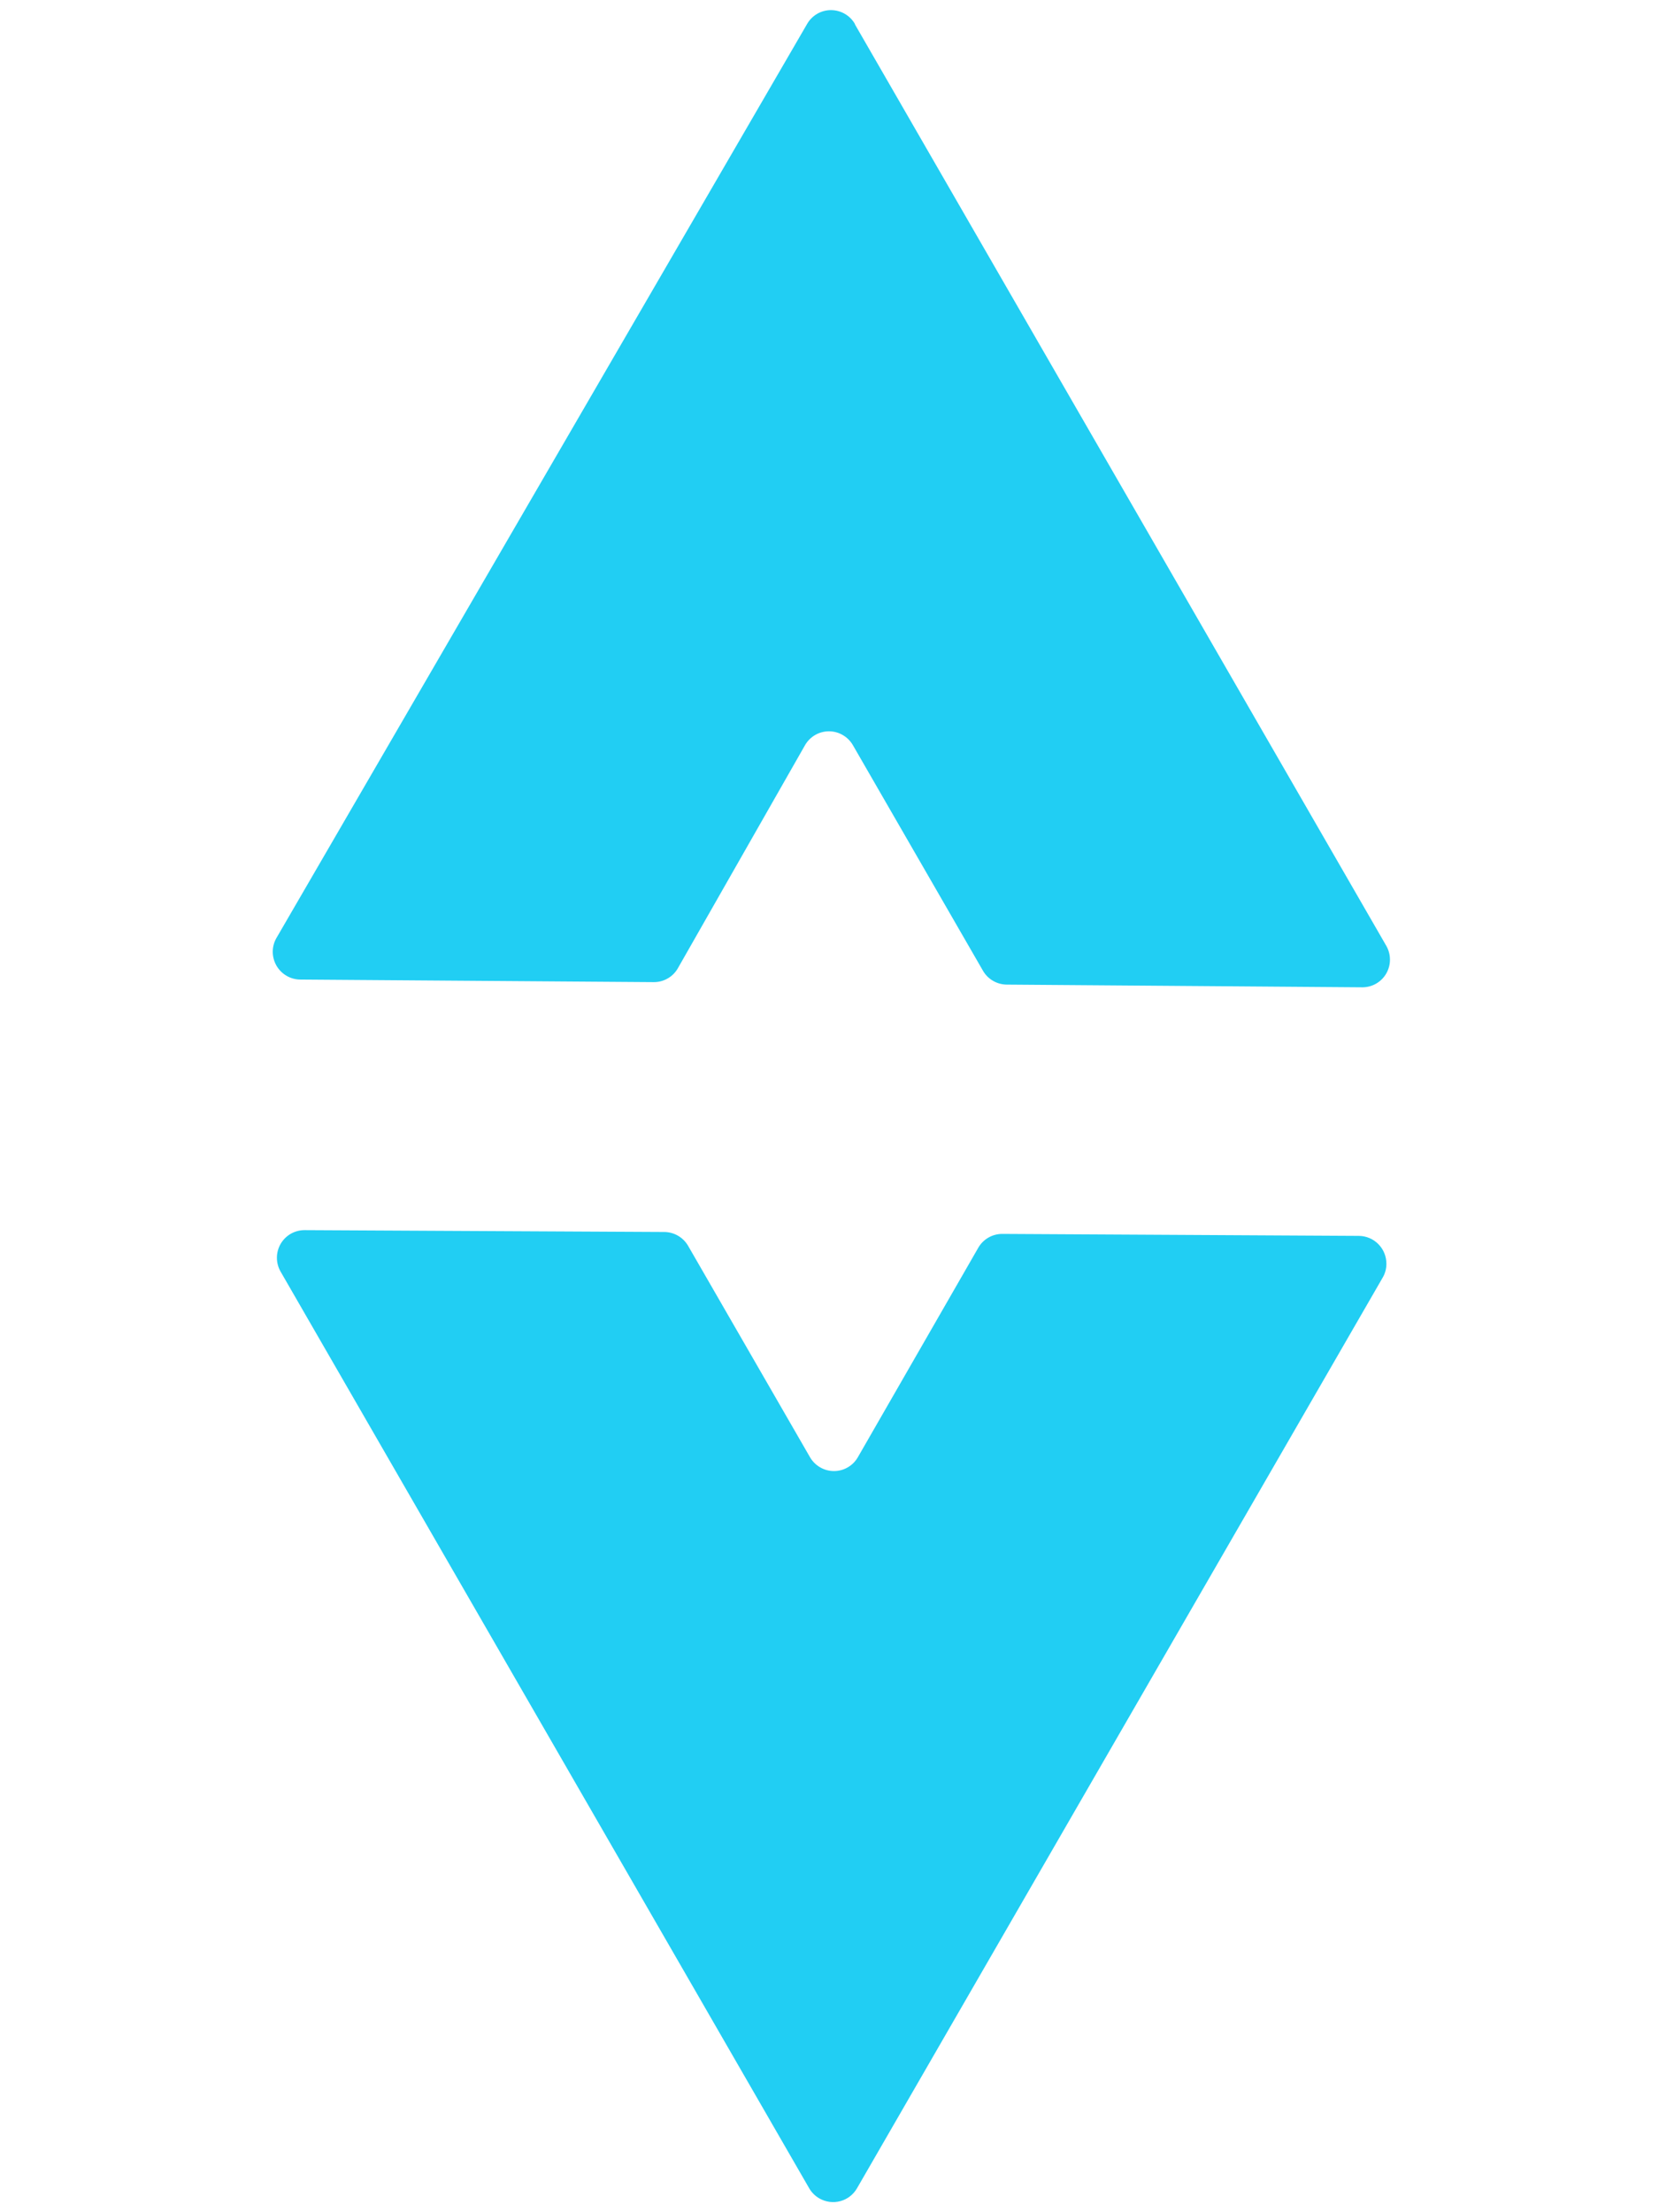
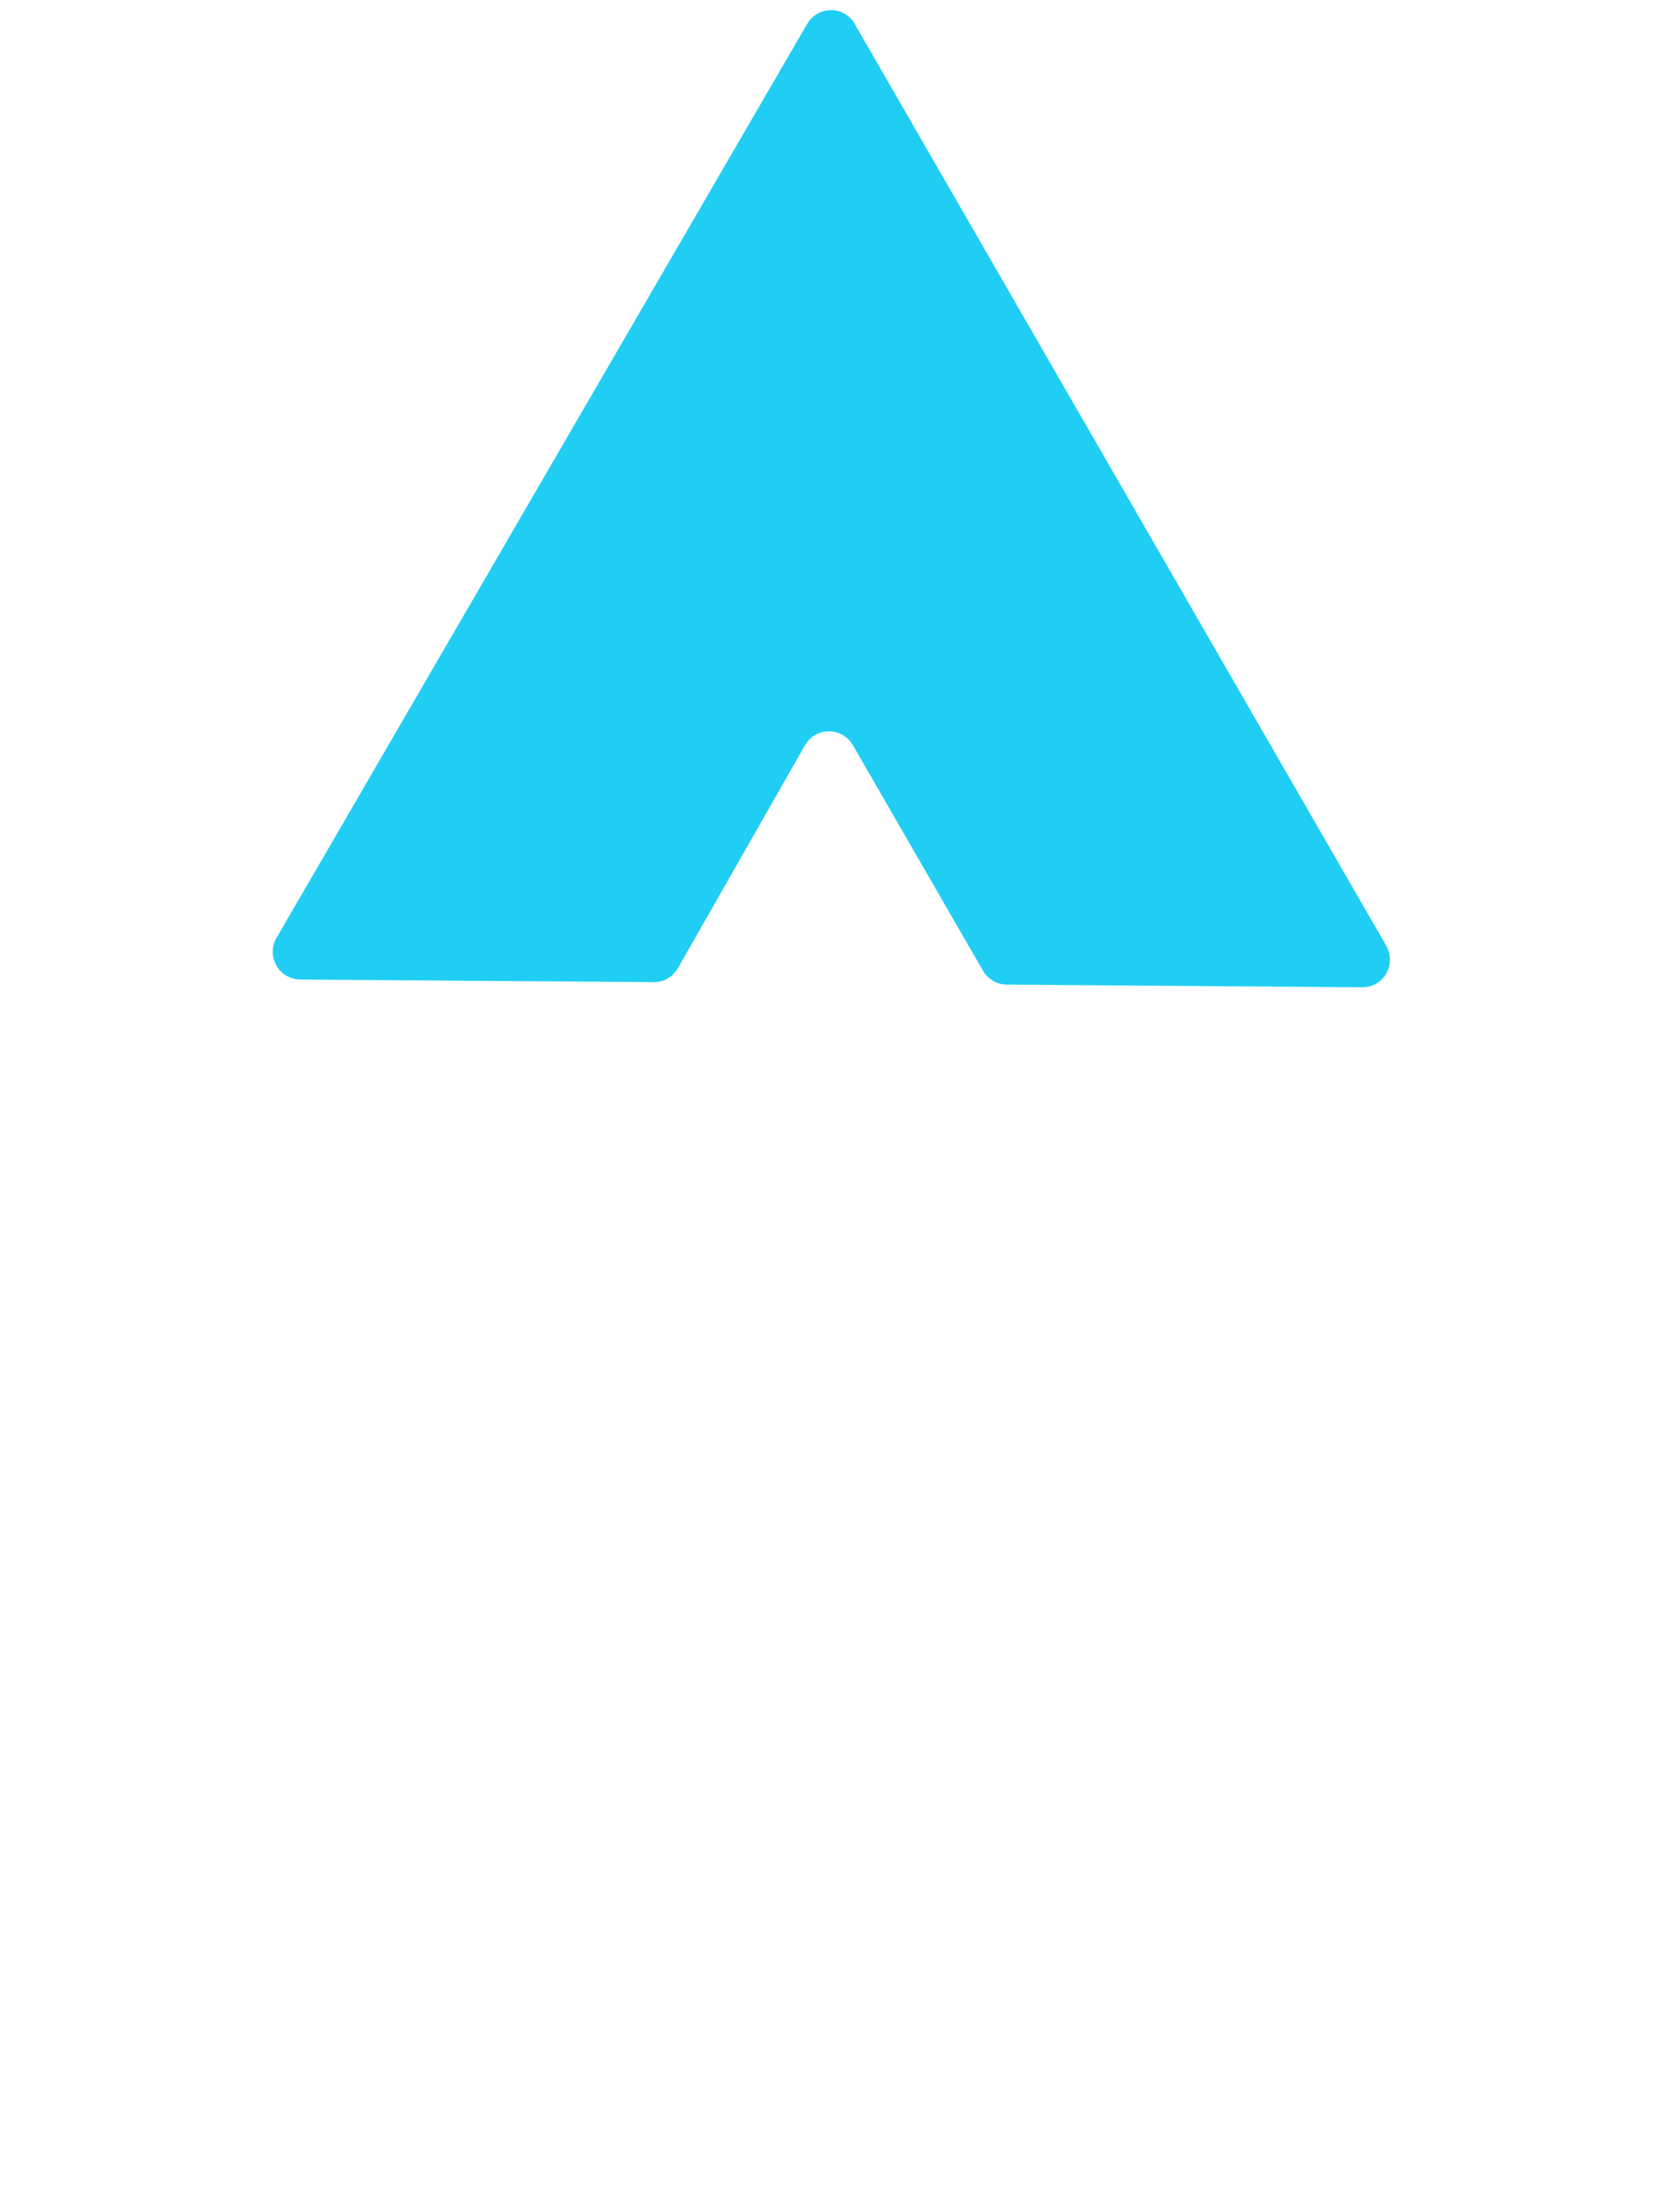
<svg xmlns="http://www.w3.org/2000/svg" width="69" height="92" viewBox="0 0 69 92" fill="none">
-   <path d="M57.512 53.124L35.644 91.004C35.492 91.269 35.242 91.461 34.948 91.54C34.654 91.618 34.34 91.577 34.076 91.424C33.901 91.324 33.755 91.178 33.654 91.002L11.67 52.882C11.569 52.706 11.517 52.508 11.517 52.306C11.517 52.104 11.57 51.906 11.671 51.731C11.772 51.557 11.917 51.412 12.091 51.311C12.265 51.211 12.463 51.158 12.665 51.158L27.625 51.235C27.826 51.236 28.023 51.289 28.198 51.39C28.372 51.49 28.517 51.635 28.619 51.81L33.687 60.598C33.788 60.774 33.933 60.92 34.108 61.021C34.283 61.123 34.481 61.177 34.683 61.177C34.885 61.178 35.084 61.125 35.258 61.024C35.433 60.923 35.578 60.778 35.679 60.602L40.688 51.89C40.788 51.715 40.933 51.57 41.108 51.469C41.282 51.368 41.48 51.315 41.682 51.315L56.519 51.397C56.824 51.4 57.115 51.523 57.329 51.741C57.544 51.959 57.663 52.252 57.662 52.558C57.663 52.757 57.611 52.953 57.512 53.124Z" fill="#21CEF3" />
  <path d="M35.554 1.007L57.658 39.335C57.758 39.51 57.811 39.709 57.81 39.911C57.81 40.113 57.757 40.311 57.656 40.486C57.556 40.66 57.411 40.805 57.236 40.906C57.062 41.006 56.864 41.059 56.663 41.059L41.878 40.947C41.677 40.946 41.48 40.893 41.305 40.792C41.131 40.692 40.985 40.547 40.884 40.372L35.473 30.99C35.372 30.814 35.226 30.669 35.051 30.568C34.877 30.466 34.678 30.413 34.477 30.413C34.275 30.413 34.077 30.466 33.903 30.567C33.728 30.668 33.584 30.813 33.483 30.988L28.192 40.269C28.092 40.444 27.947 40.59 27.772 40.69C27.598 40.791 27.4 40.844 27.198 40.844L12.496 40.737C12.294 40.737 12.096 40.684 11.921 40.582C11.746 40.481 11.6 40.335 11.499 40.16C11.398 39.984 11.345 39.785 11.344 39.583C11.344 39.38 11.397 39.182 11.498 39.007L33.569 0.996C33.669 0.821 33.815 0.675 33.989 0.574C34.164 0.473 34.363 0.42 34.565 0.421C34.767 0.422 34.966 0.476 35.141 0.578C35.316 0.68 35.461 0.827 35.561 1.003L35.554 1.007Z" fill="#21CEF3" />
</svg>